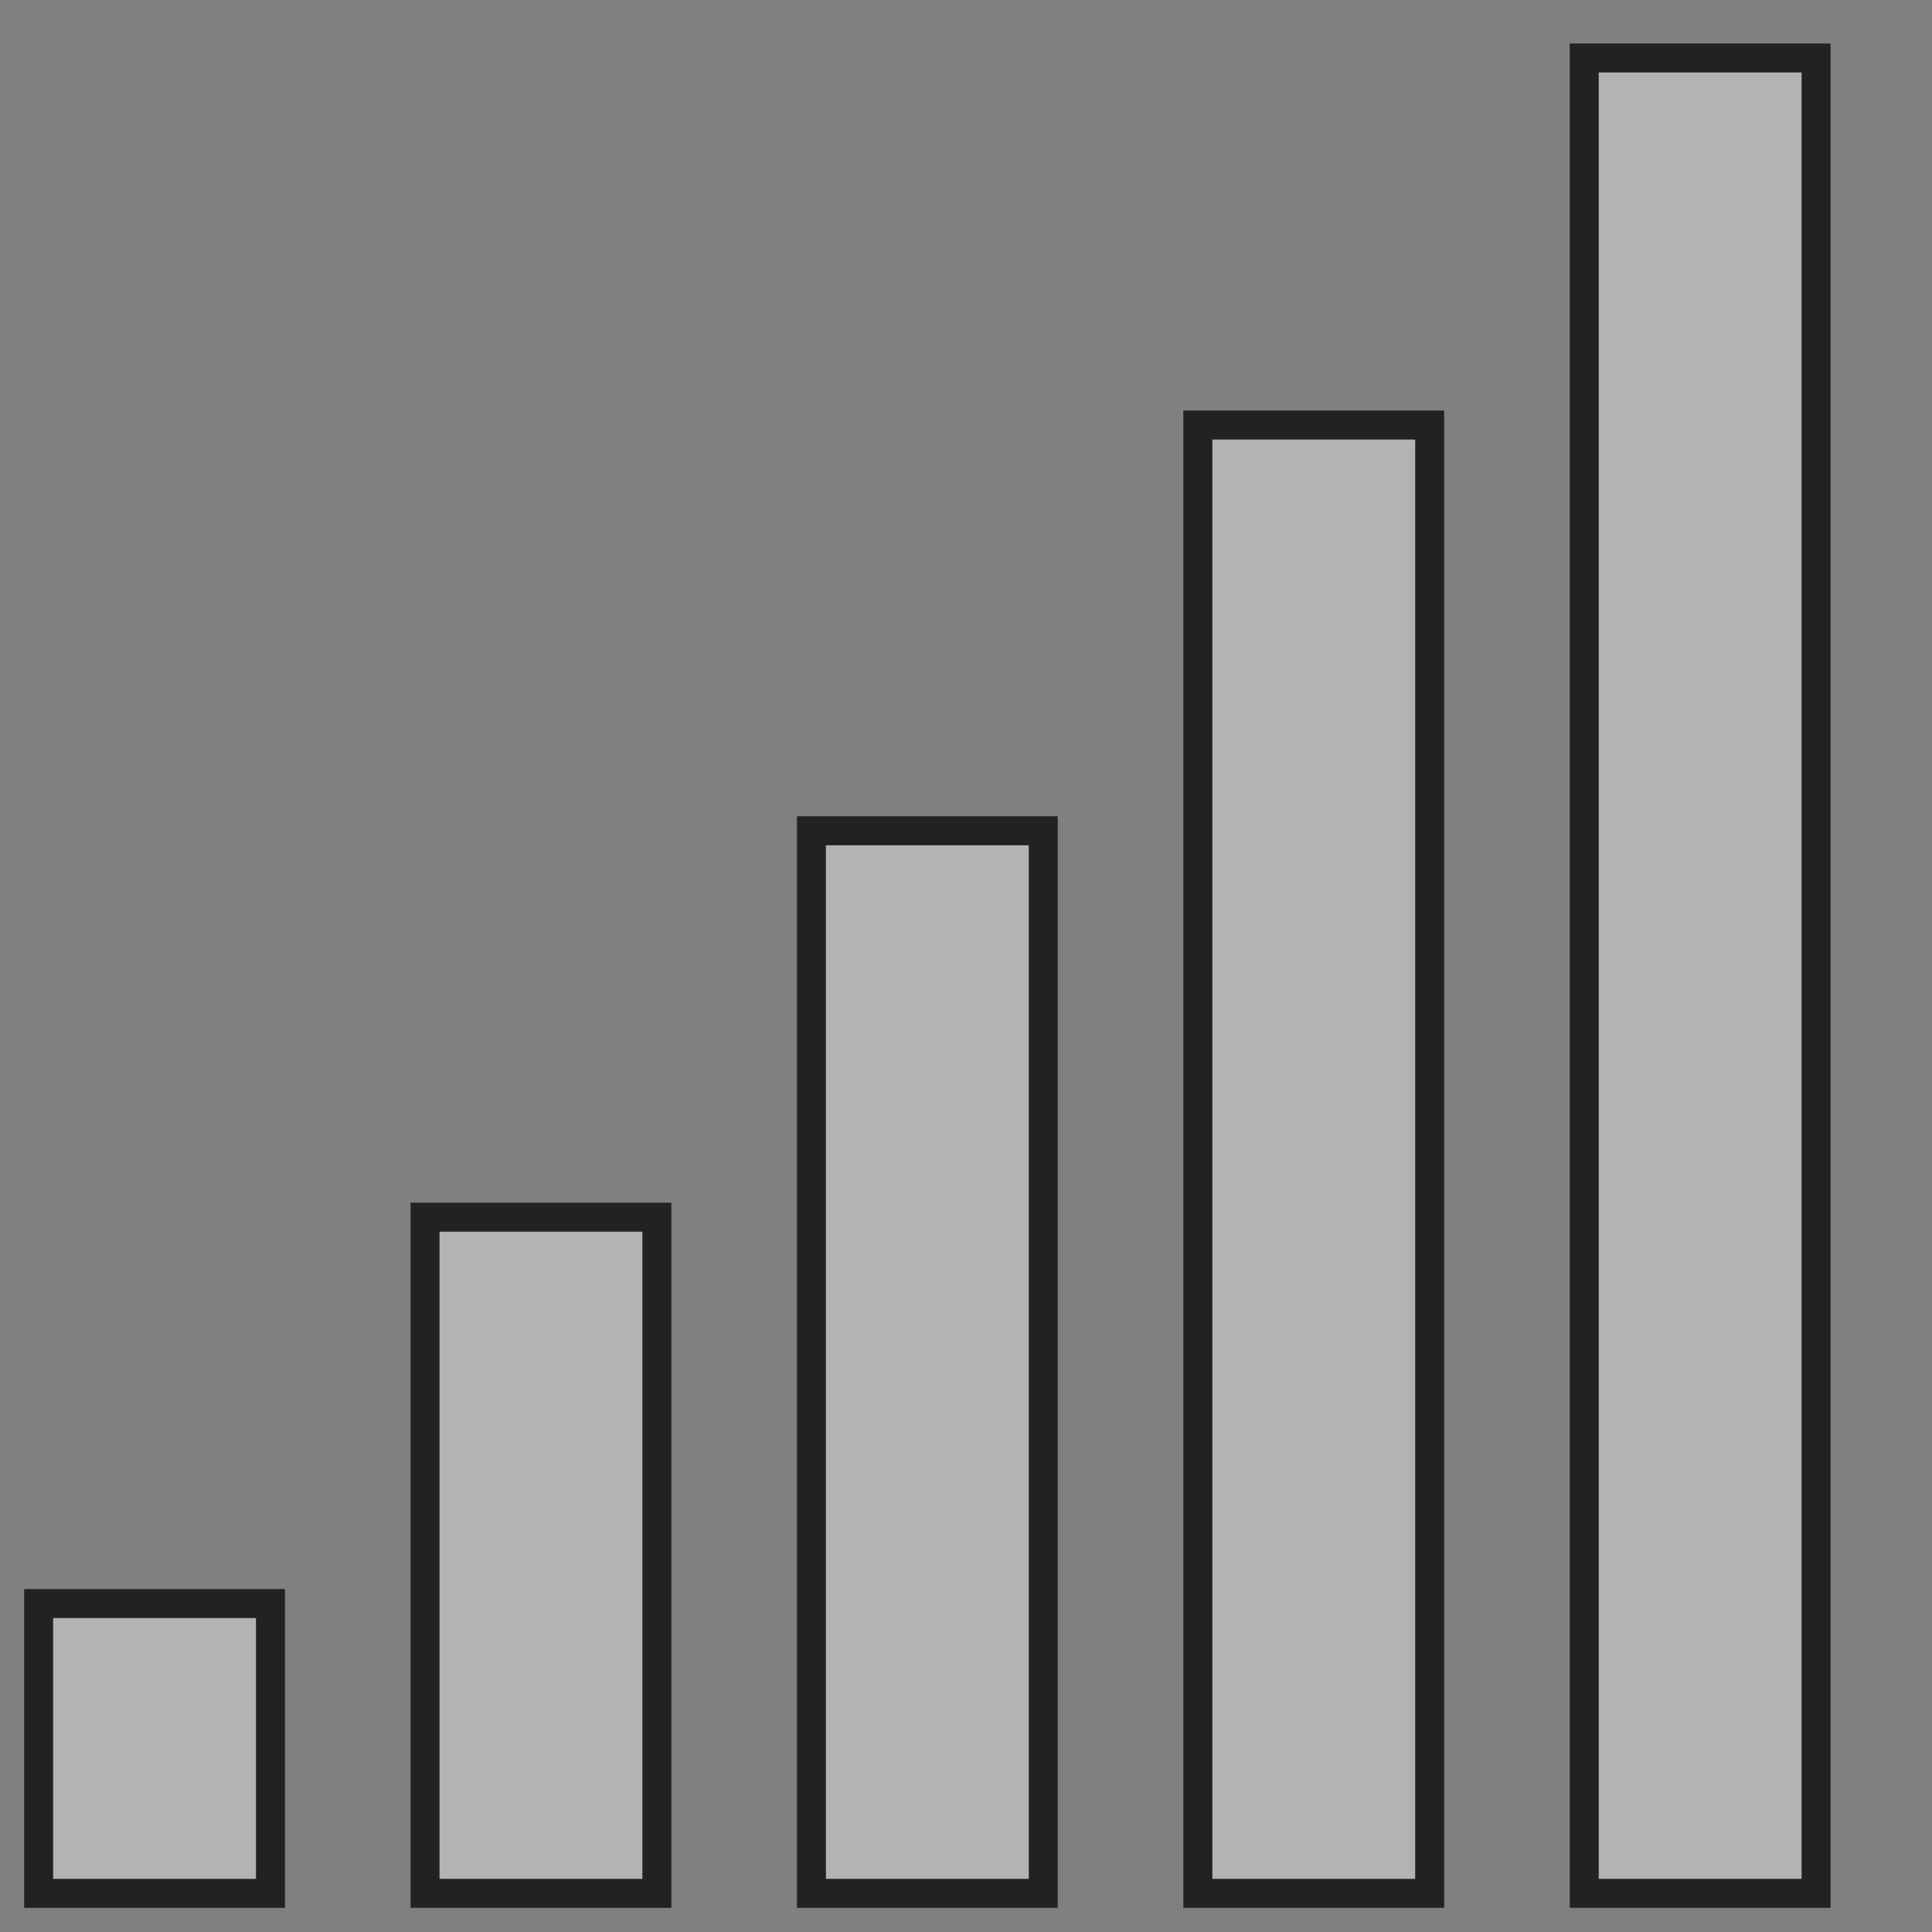
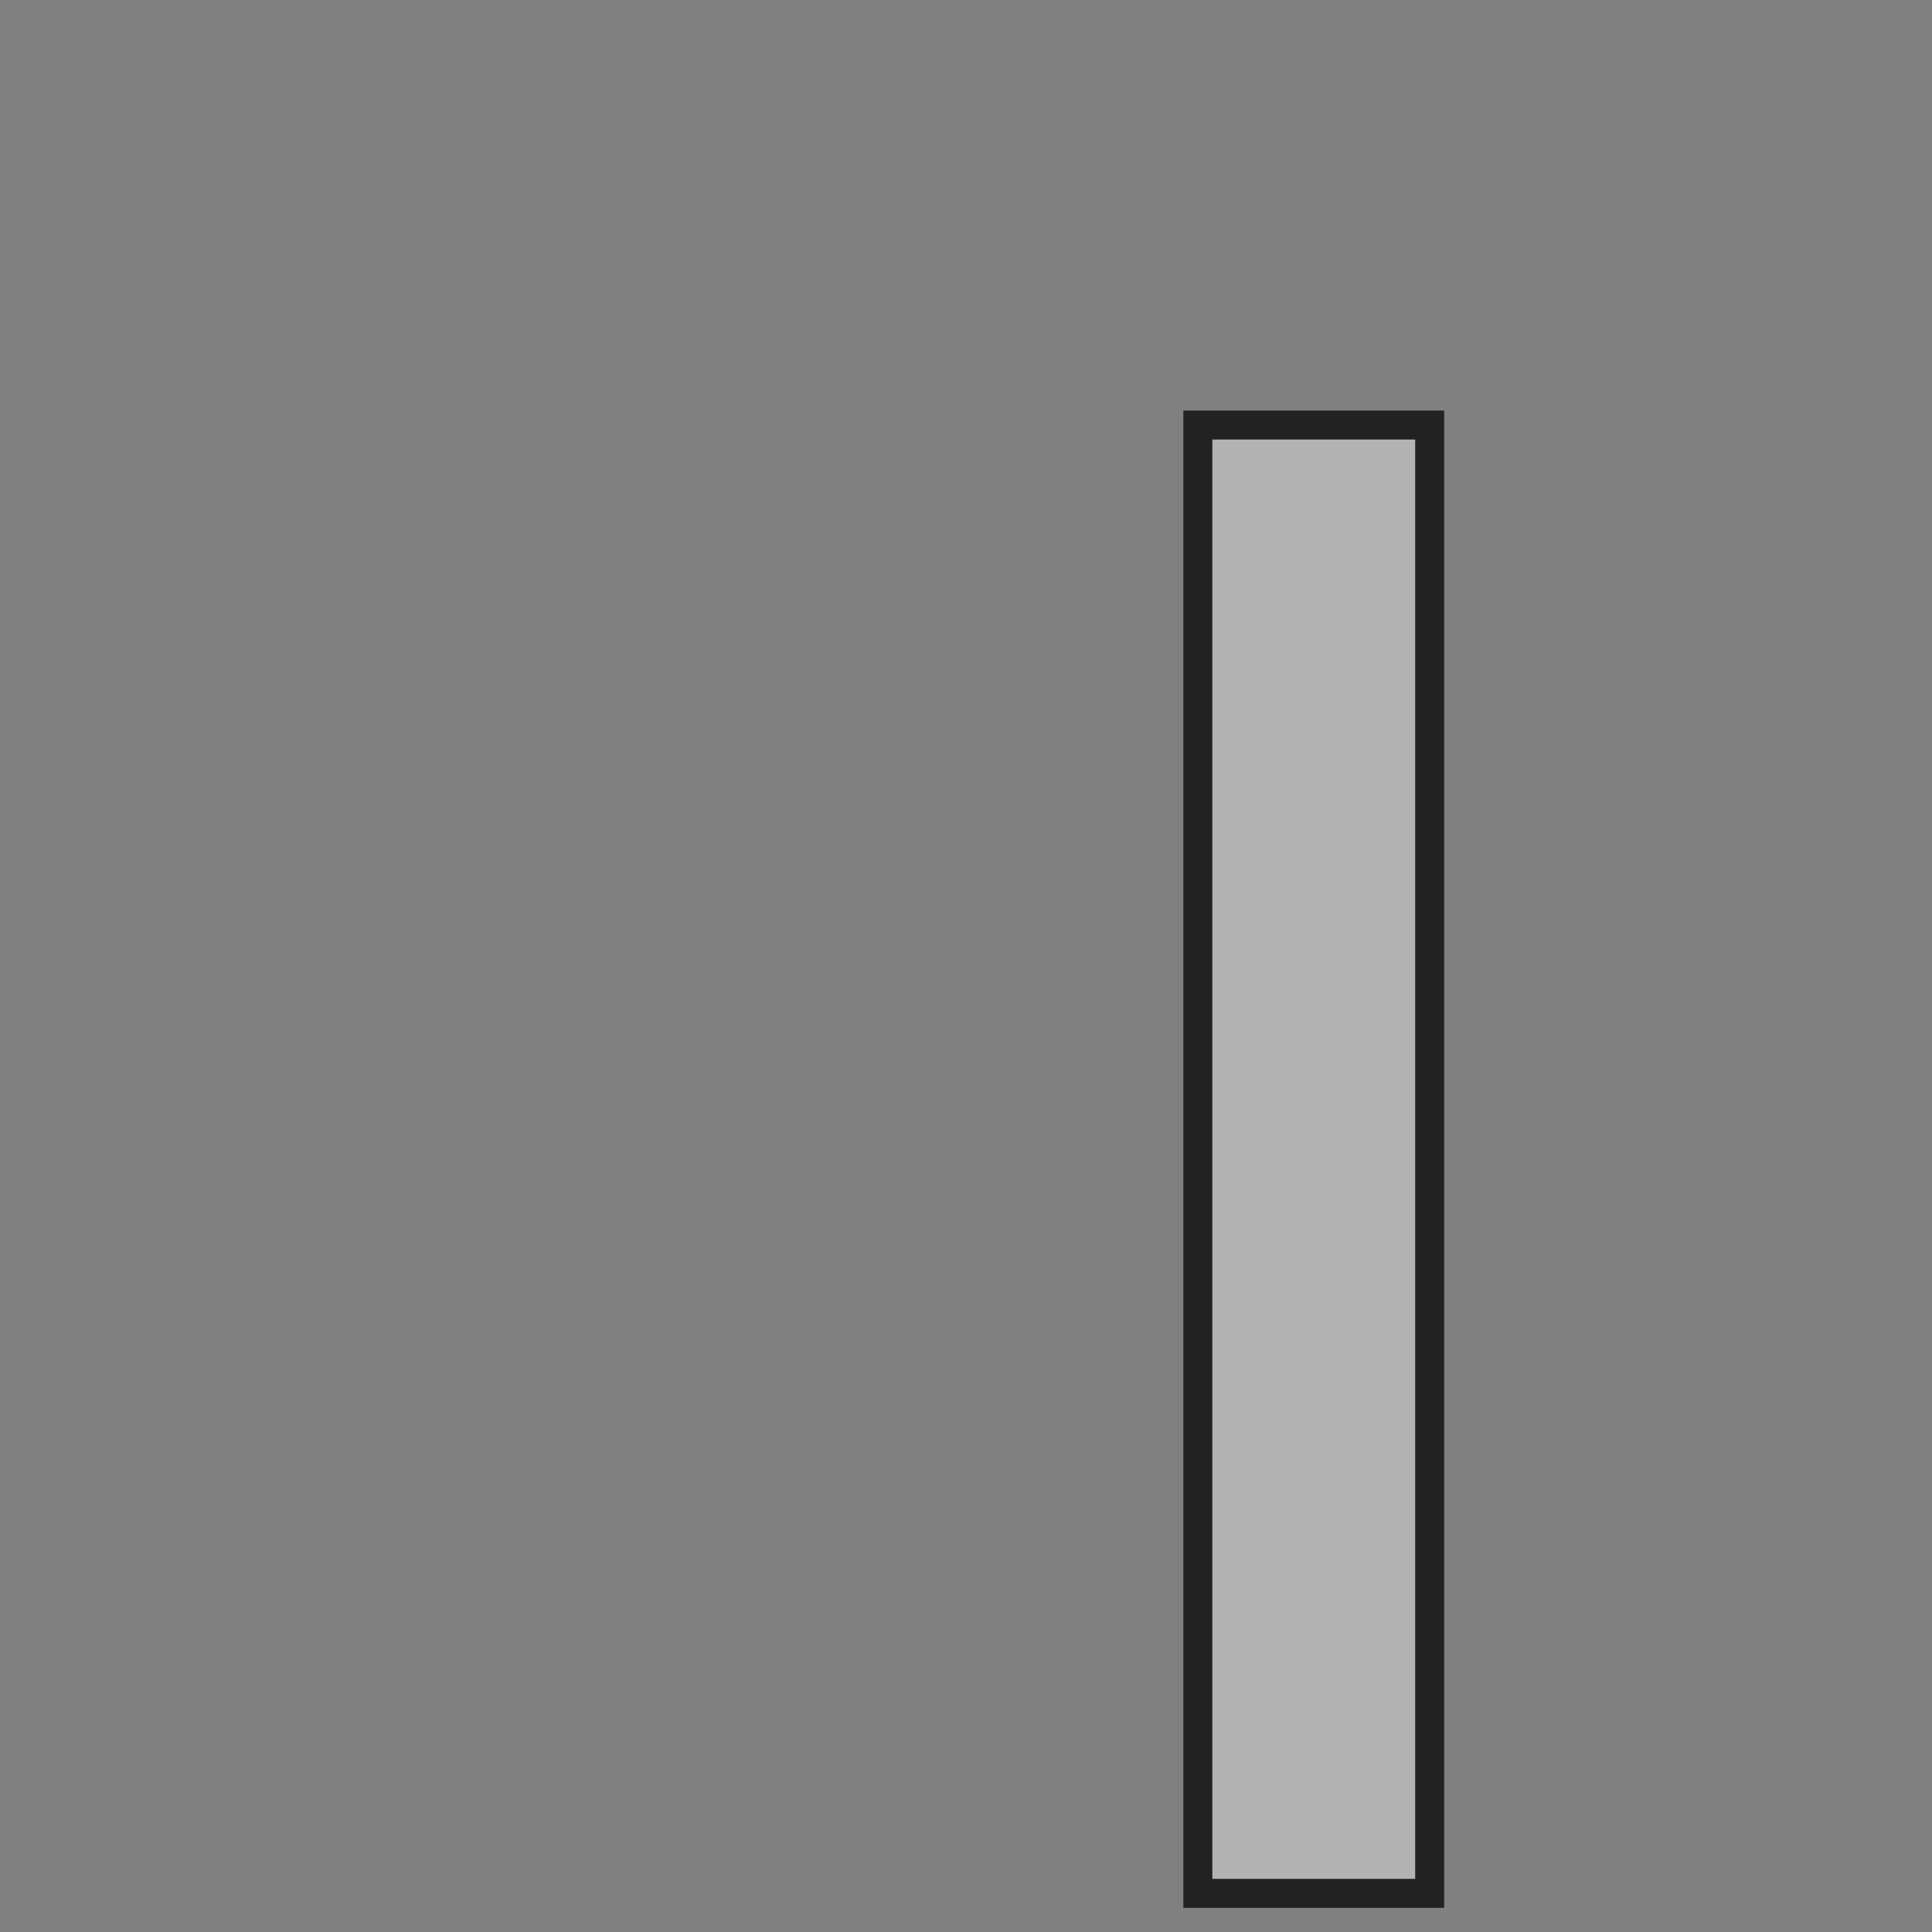
<svg xmlns="http://www.w3.org/2000/svg" width="800px" height="800px" viewBox="0 0 100 100" version="1.1">
  <rect x="0" y="0" width="100" height="100" fill="#808080" stroke="none" />
  <g style="fill:#ffffff;stroke:#222222;stroke-width:1.5;fill-opacity:0.4">
-     <rect width="12" height="15" x="2" y="83" />
-     <rect width="12" height="35" x="22" y="63" />
-     <rect width="12" height="55" x="42" y="43" />
    <rect width="12" height="76" x="62" y="22" />
-     <rect width="12" height="95" x="82" y="3" />
  </g>
</svg>